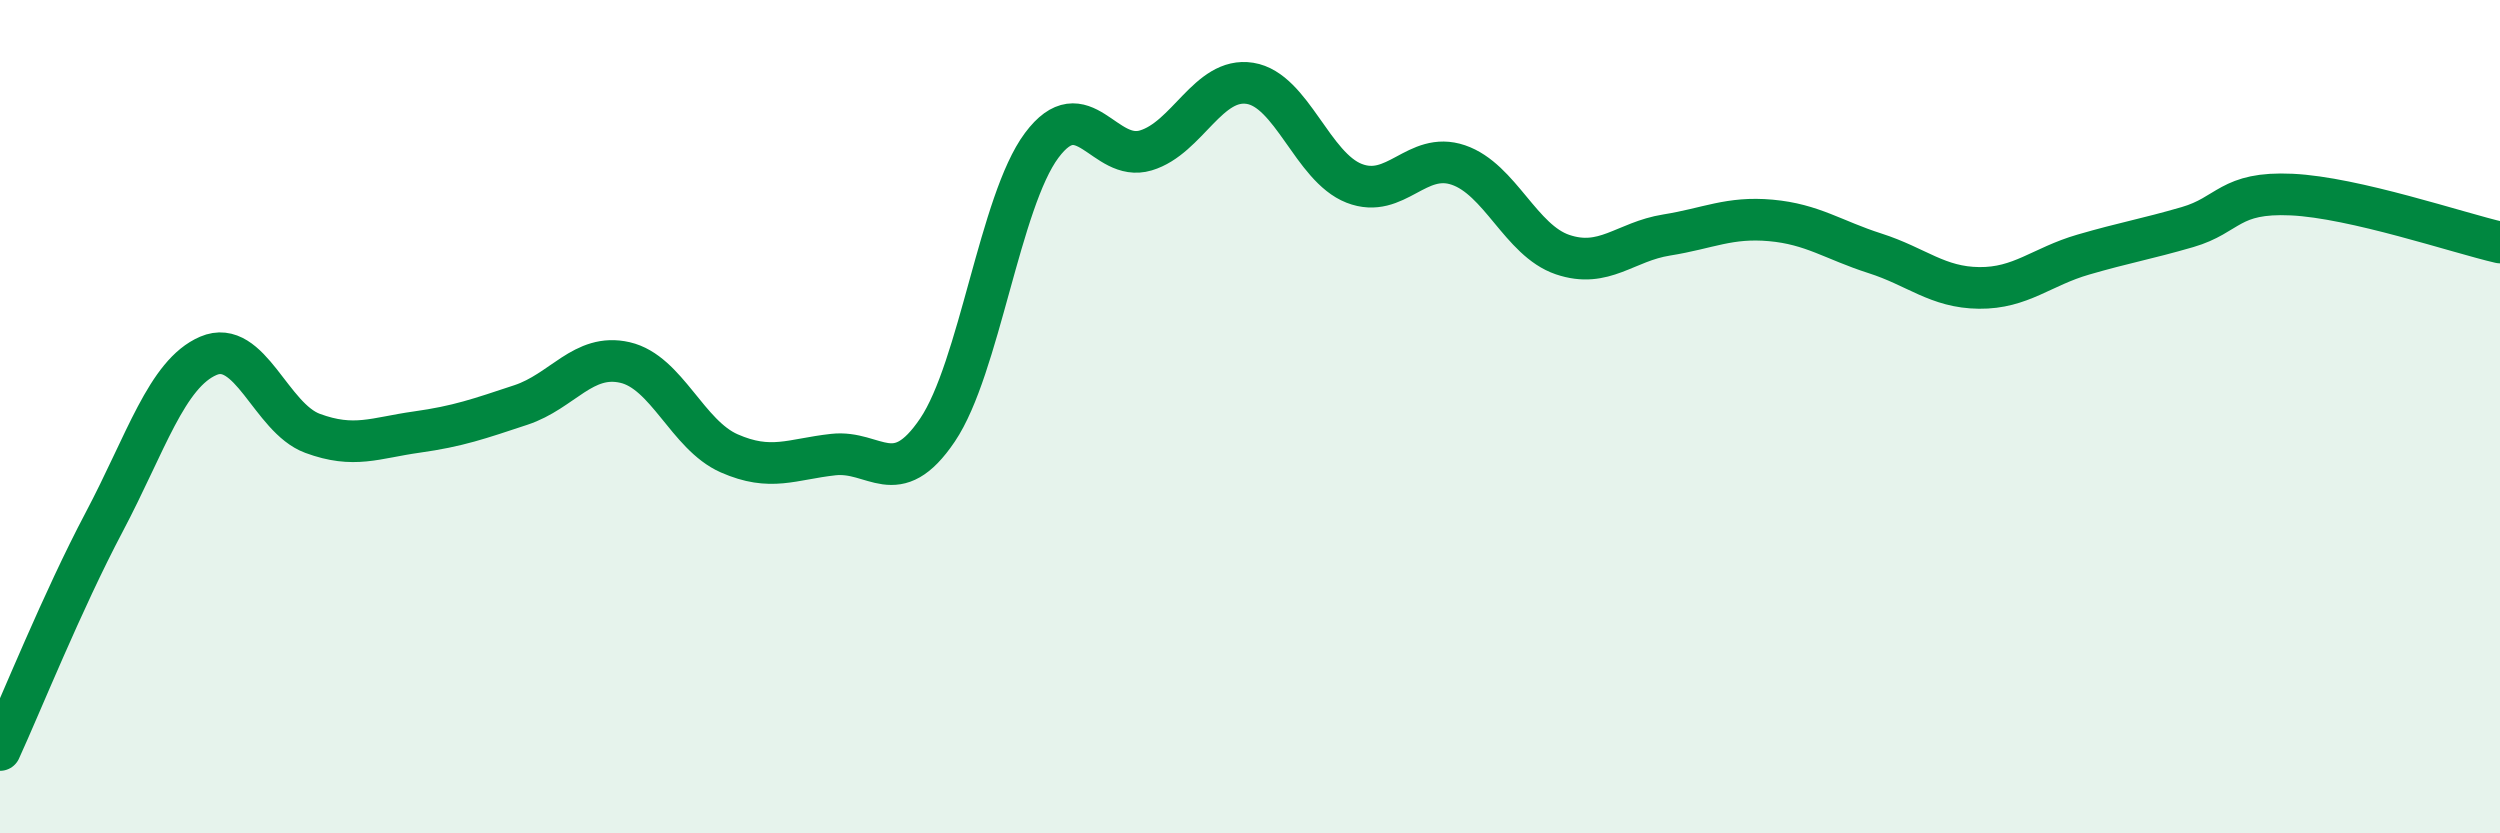
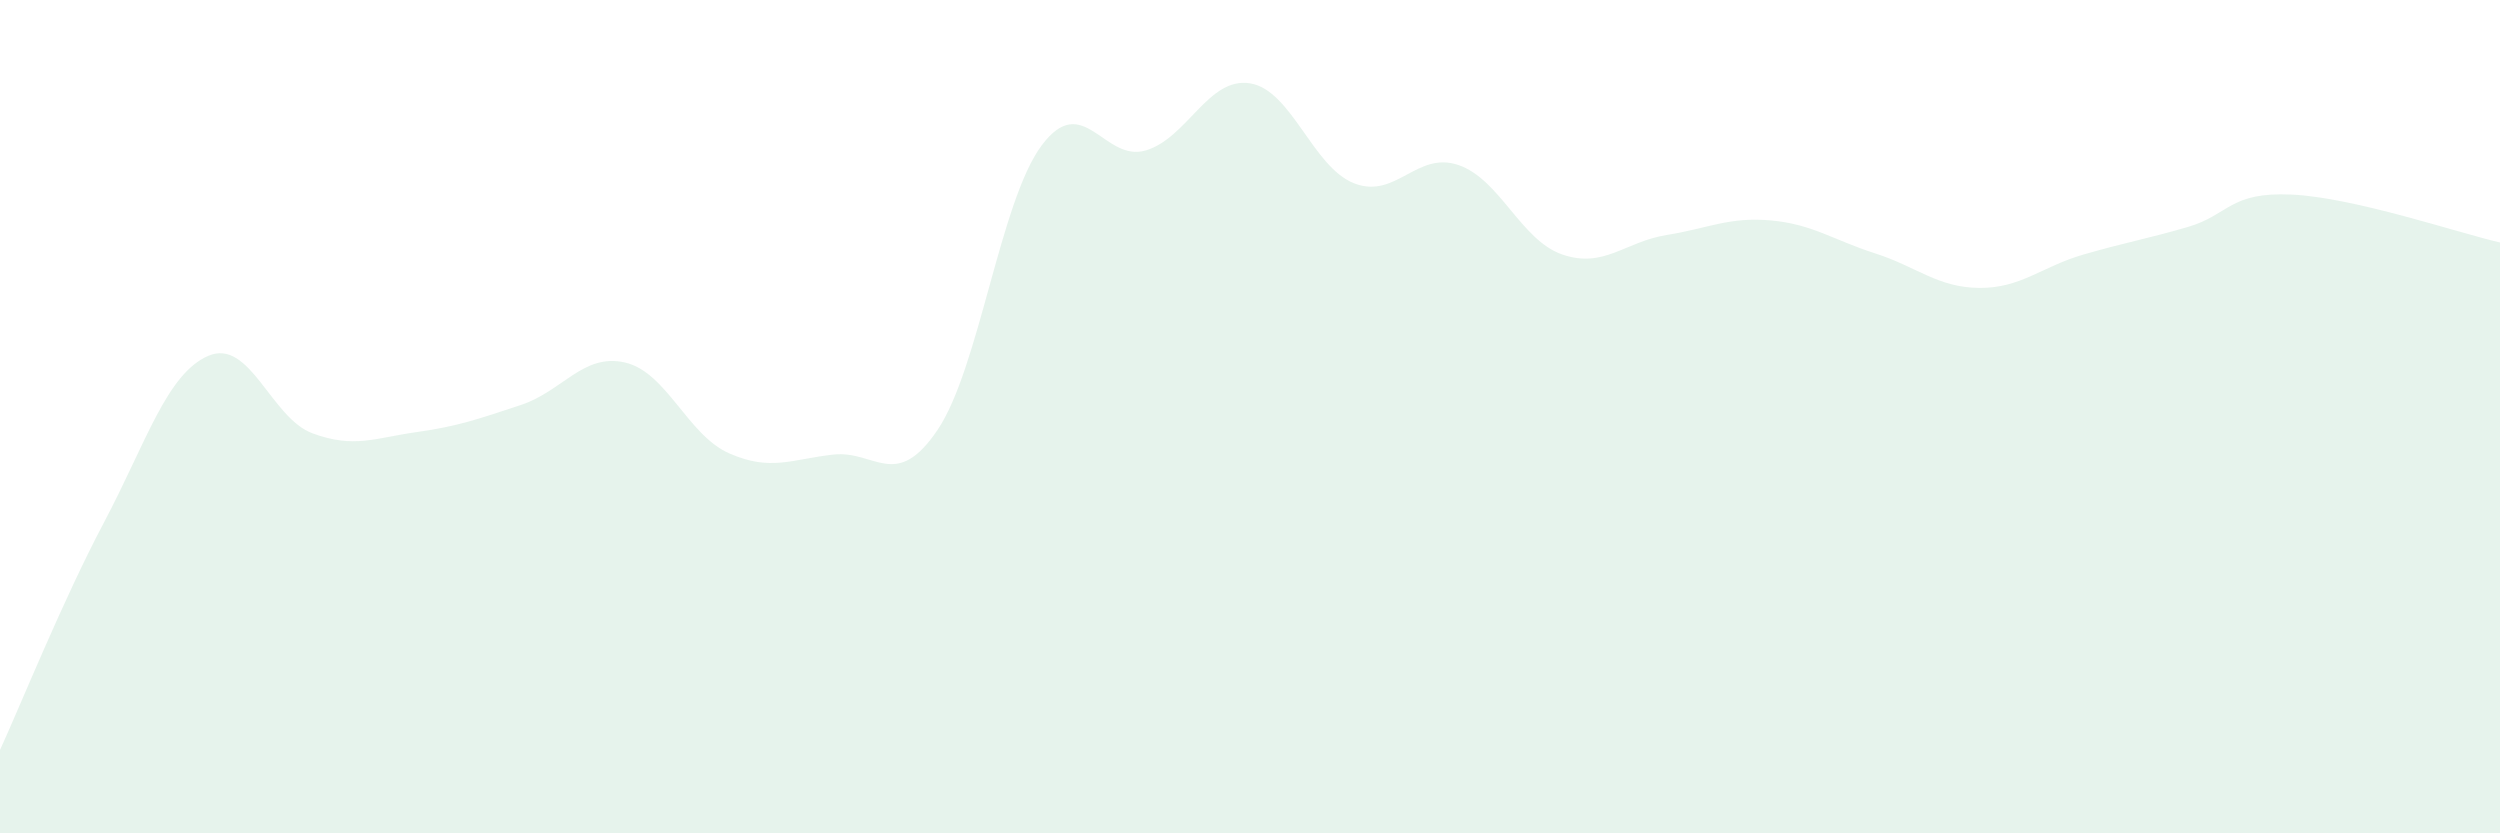
<svg xmlns="http://www.w3.org/2000/svg" width="60" height="20" viewBox="0 0 60 20">
  <path d="M 0,18 C 0.5,16.91 1.5,14.42 2.5,12.53 C 3.5,10.64 4,8.97 5,8.54 C 6,8.11 6.5,10.03 7.5,10.4 C 8.5,10.77 9,10.51 10,10.37 C 11,10.23 11.5,10.05 12.5,9.72 C 13.5,9.39 14,8.47 15,8.7 C 16,8.93 16.5,10.44 17.5,10.88 C 18.5,11.32 19,11.02 20,10.91 C 21,10.8 21.5,11.8 22.5,10.32 C 23.5,8.84 24,4.83 25,3.49 C 26,2.15 26.5,3.91 27.5,3.61 C 28.5,3.31 29,1.84 30,2 C 31,2.16 31.5,4.01 32.5,4.4 C 33.5,4.79 34,3.62 35,3.96 C 36,4.3 36.5,5.77 37.5,6.11 C 38.5,6.45 39,5.8 40,5.64 C 41,5.48 41.5,5.2 42.5,5.29 C 43.5,5.38 44,5.76 45,6.08 C 46,6.4 46.5,6.9 47.5,6.91 C 48.5,6.92 49,6.4 50,6.11 C 51,5.82 51.5,5.74 52.5,5.45 C 53.5,5.16 53.5,4.6 55,4.67 C 56.5,4.74 59,5.59 60,5.82L60 20L0 20Z" fill="#008740" opacity="0.1" stroke-linecap="round" stroke-linejoin="round" />
-   <path d="M 0,18 C 0.5,16.91 1.5,14.42 2.5,12.53 C 3.5,10.64 4,8.97 5,8.54 C 6,8.11 6.5,10.03 7.5,10.4 C 8.5,10.77 9,10.51 10,10.37 C 11,10.23 11.5,10.05 12.5,9.72 C 13.5,9.39 14,8.47 15,8.7 C 16,8.93 16.5,10.44 17.5,10.88 C 18.5,11.32 19,11.02 20,10.91 C 21,10.8 21.5,11.8 22.5,10.32 C 23.5,8.84 24,4.83 25,3.49 C 26,2.15 26.5,3.91 27.5,3.61 C 28.5,3.31 29,1.84 30,2 C 31,2.16 31.5,4.01 32.5,4.4 C 33.5,4.79 34,3.62 35,3.96 C 36,4.3 36.5,5.77 37.5,6.11 C 38.5,6.45 39,5.8 40,5.64 C 41,5.48 41.5,5.2 42.5,5.29 C 43.5,5.38 44,5.76 45,6.08 C 46,6.4 46.5,6.9 47.5,6.91 C 48.5,6.92 49,6.4 50,6.11 C 51,5.82 51.5,5.74 52.5,5.45 C 53.5,5.16 53.5,4.6 55,4.67 C 56.5,4.74 59,5.59 60,5.82" stroke="#008740" stroke-width="1" fill="none" stroke-linecap="round" stroke-linejoin="round" />
</svg>